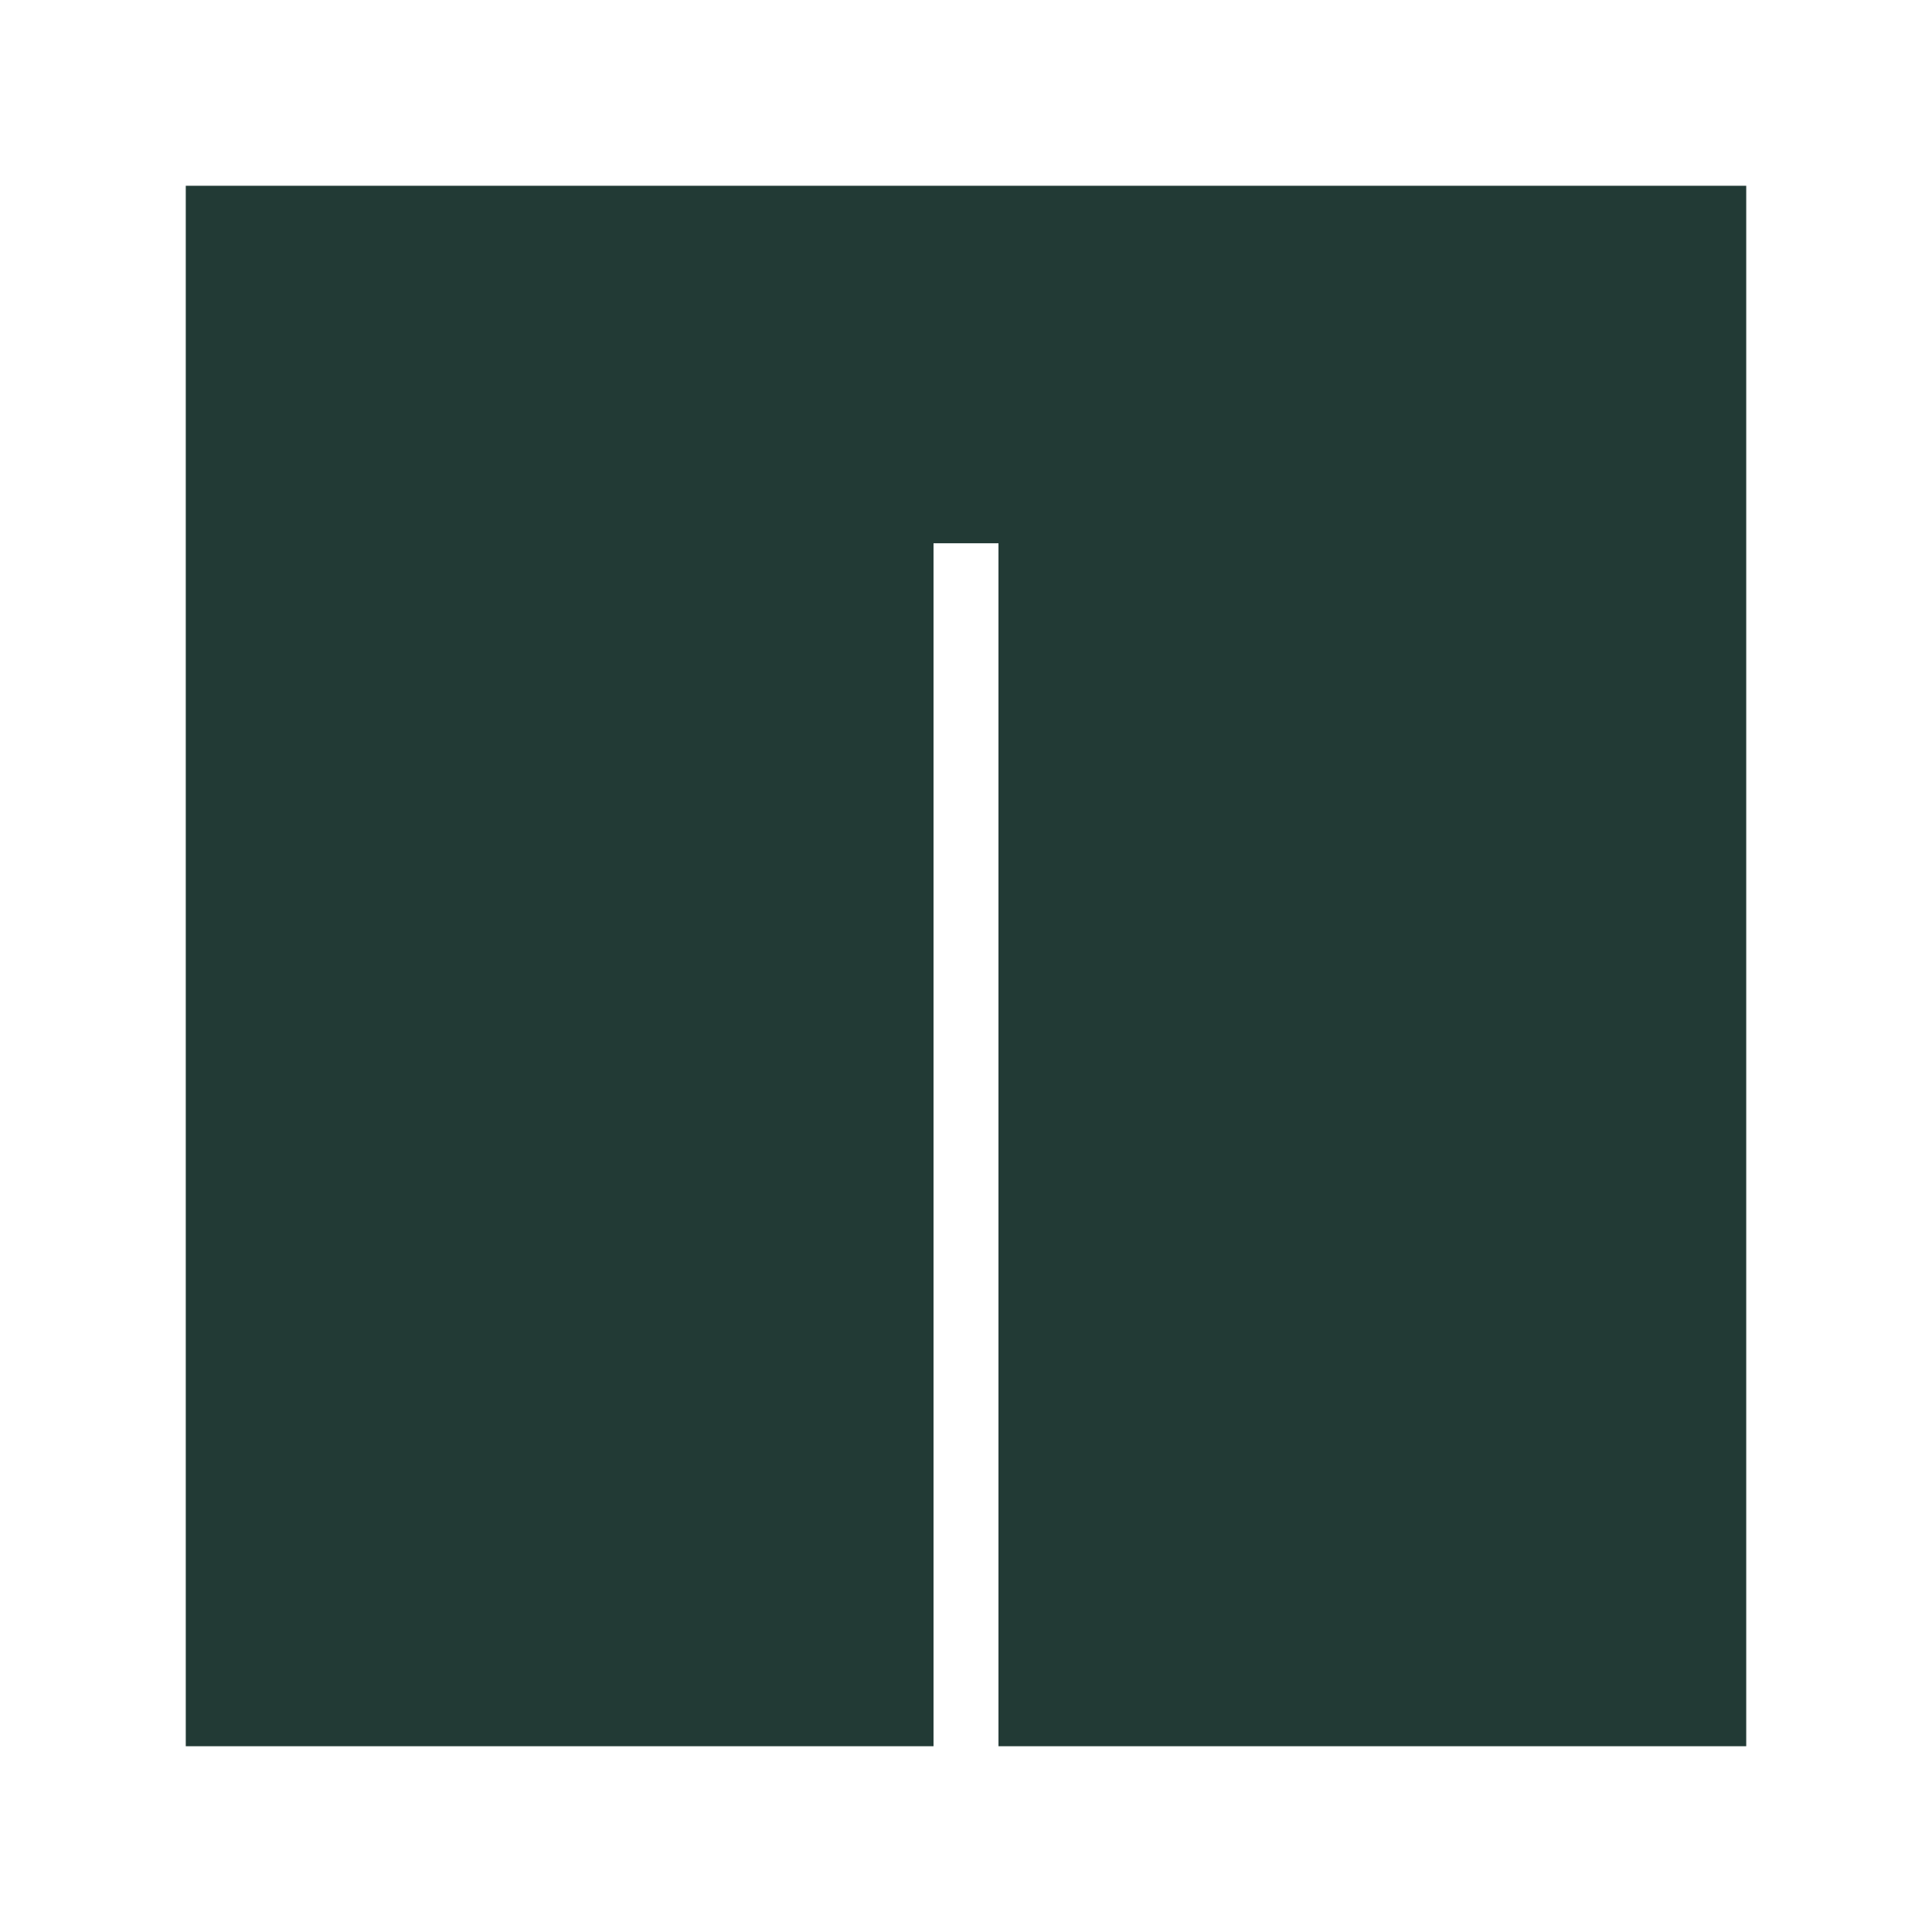
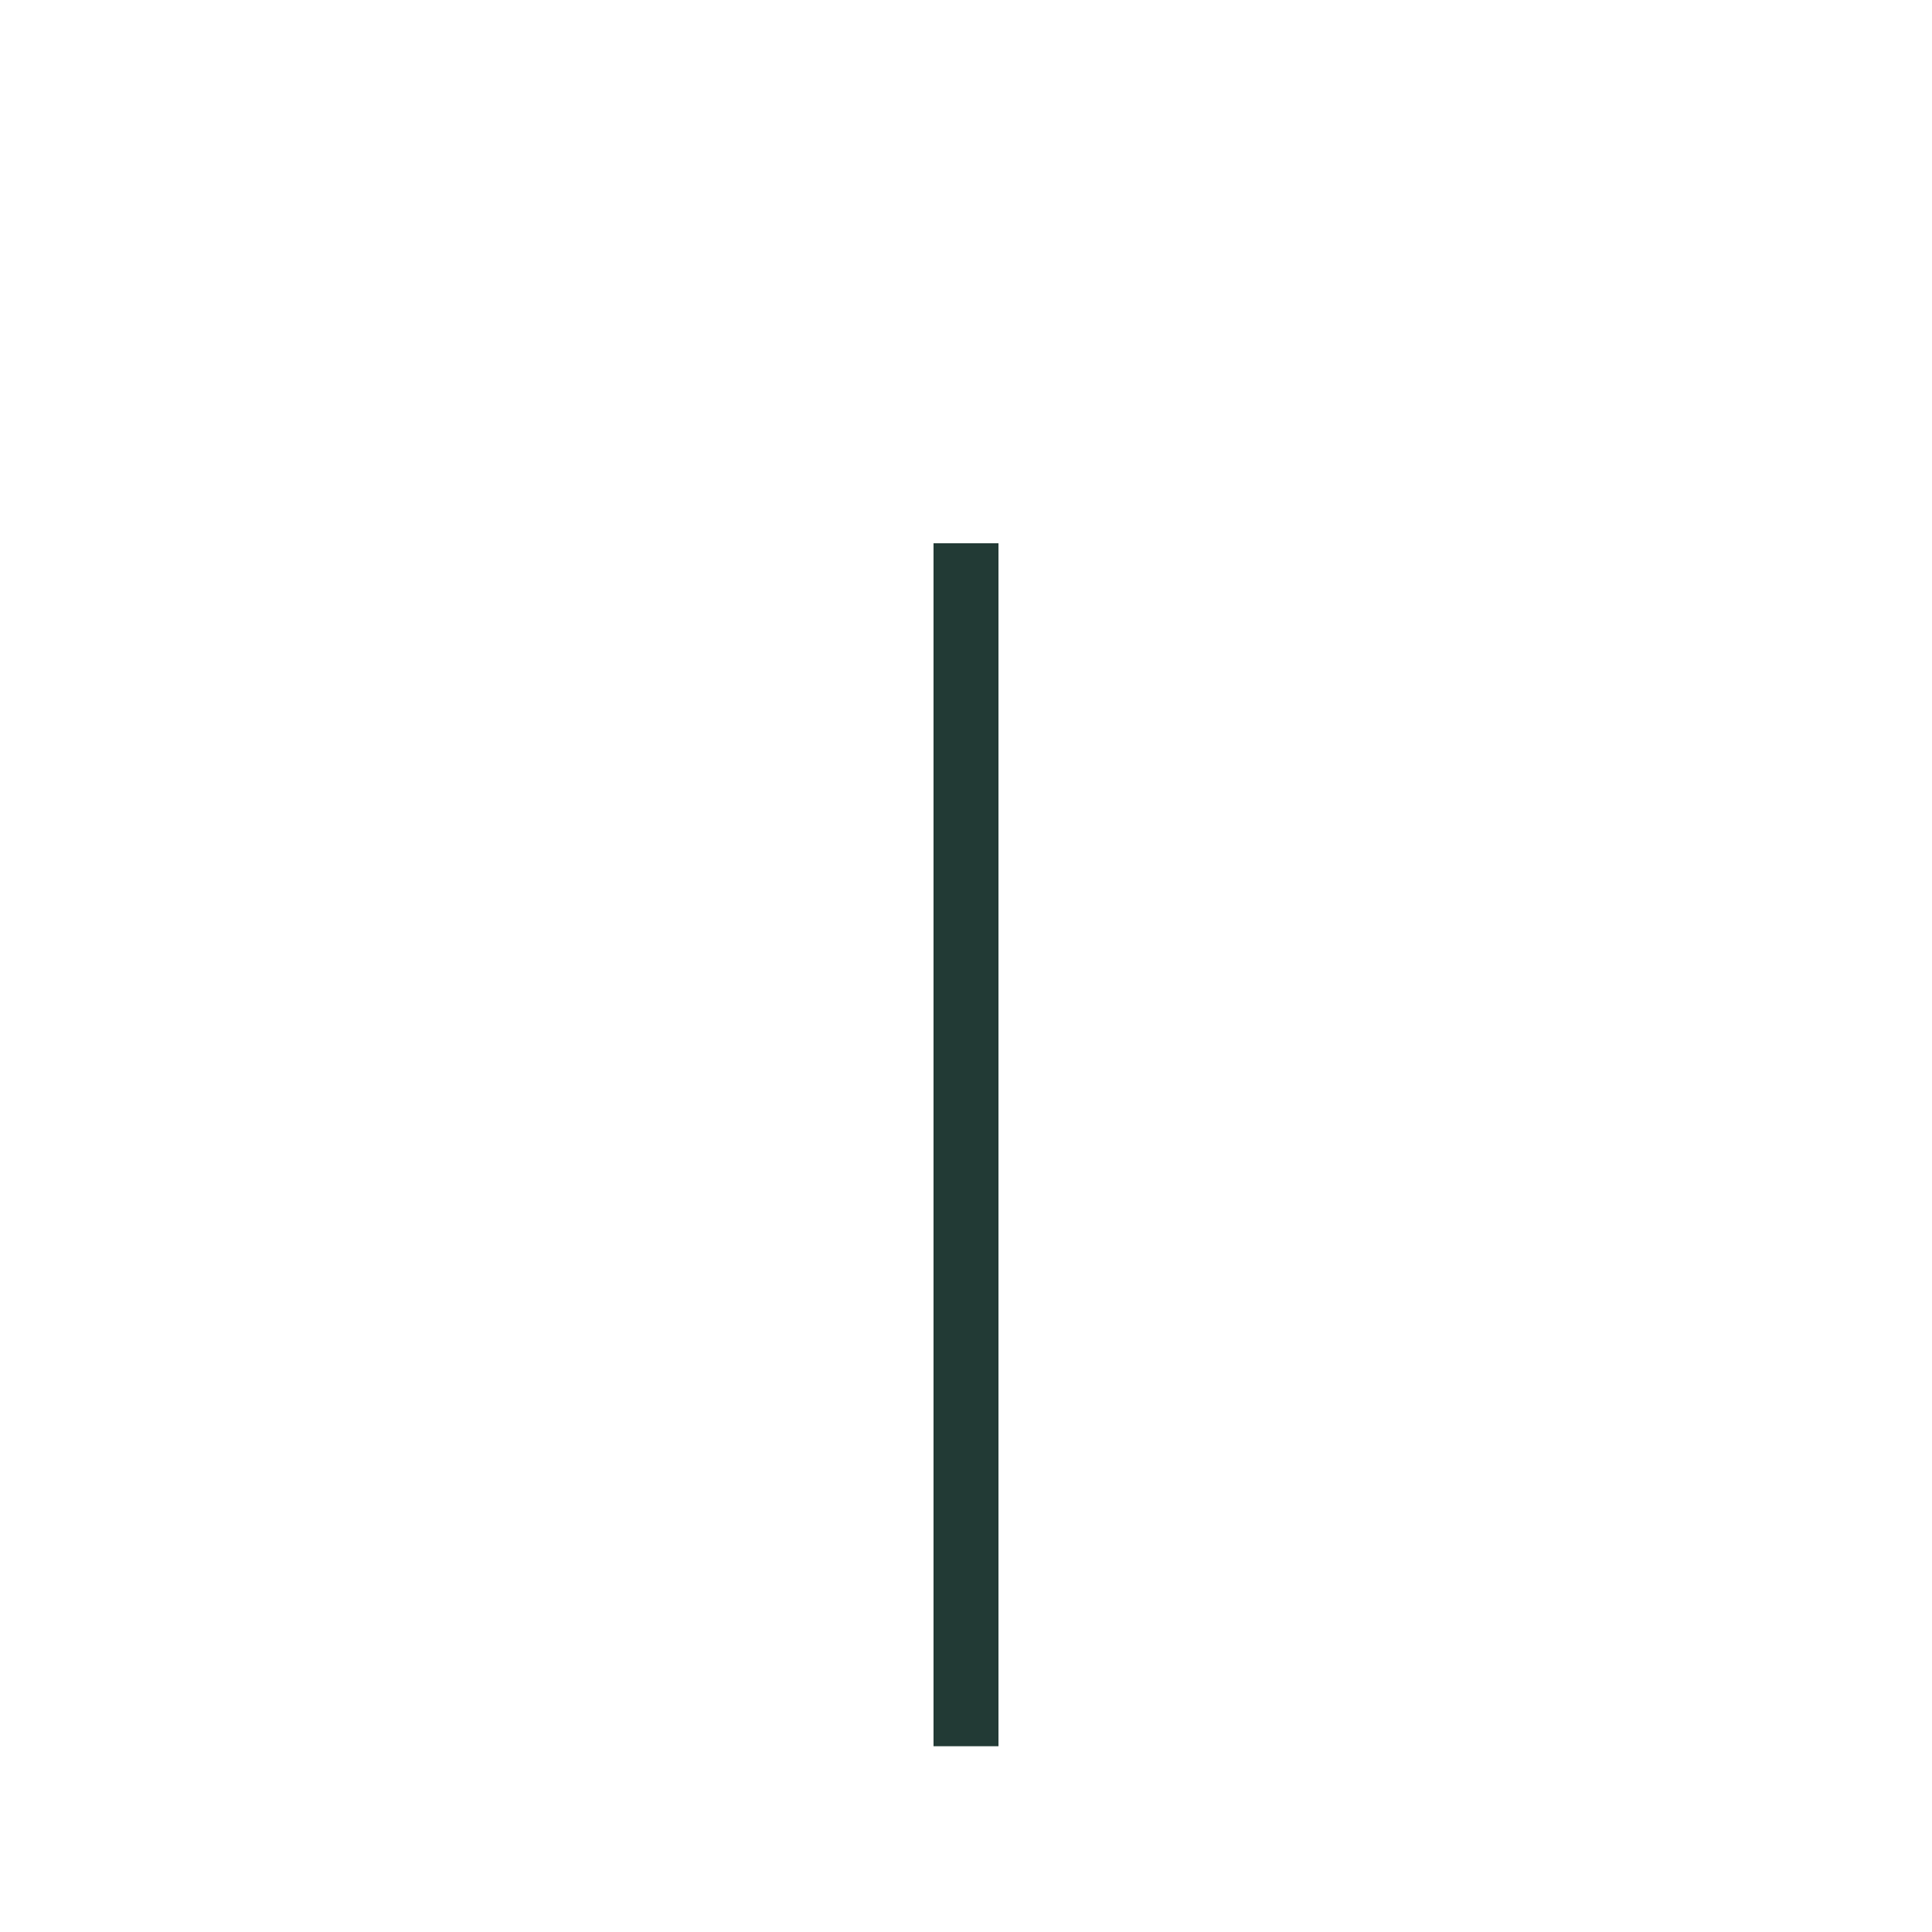
<svg xmlns="http://www.w3.org/2000/svg" width="32" height="32" viewBox="0 0 32 32" fill="none">
-   <path d="M3.077 28.923H15.462V8.998H16.538V28.923H28.923V3.077H3.077V28.923Z" fill="#223A35" />
+   <path d="M3.077 28.923H15.462V8.998H16.538V28.923H28.923V3.077V28.923Z" fill="#223A35" />
</svg>